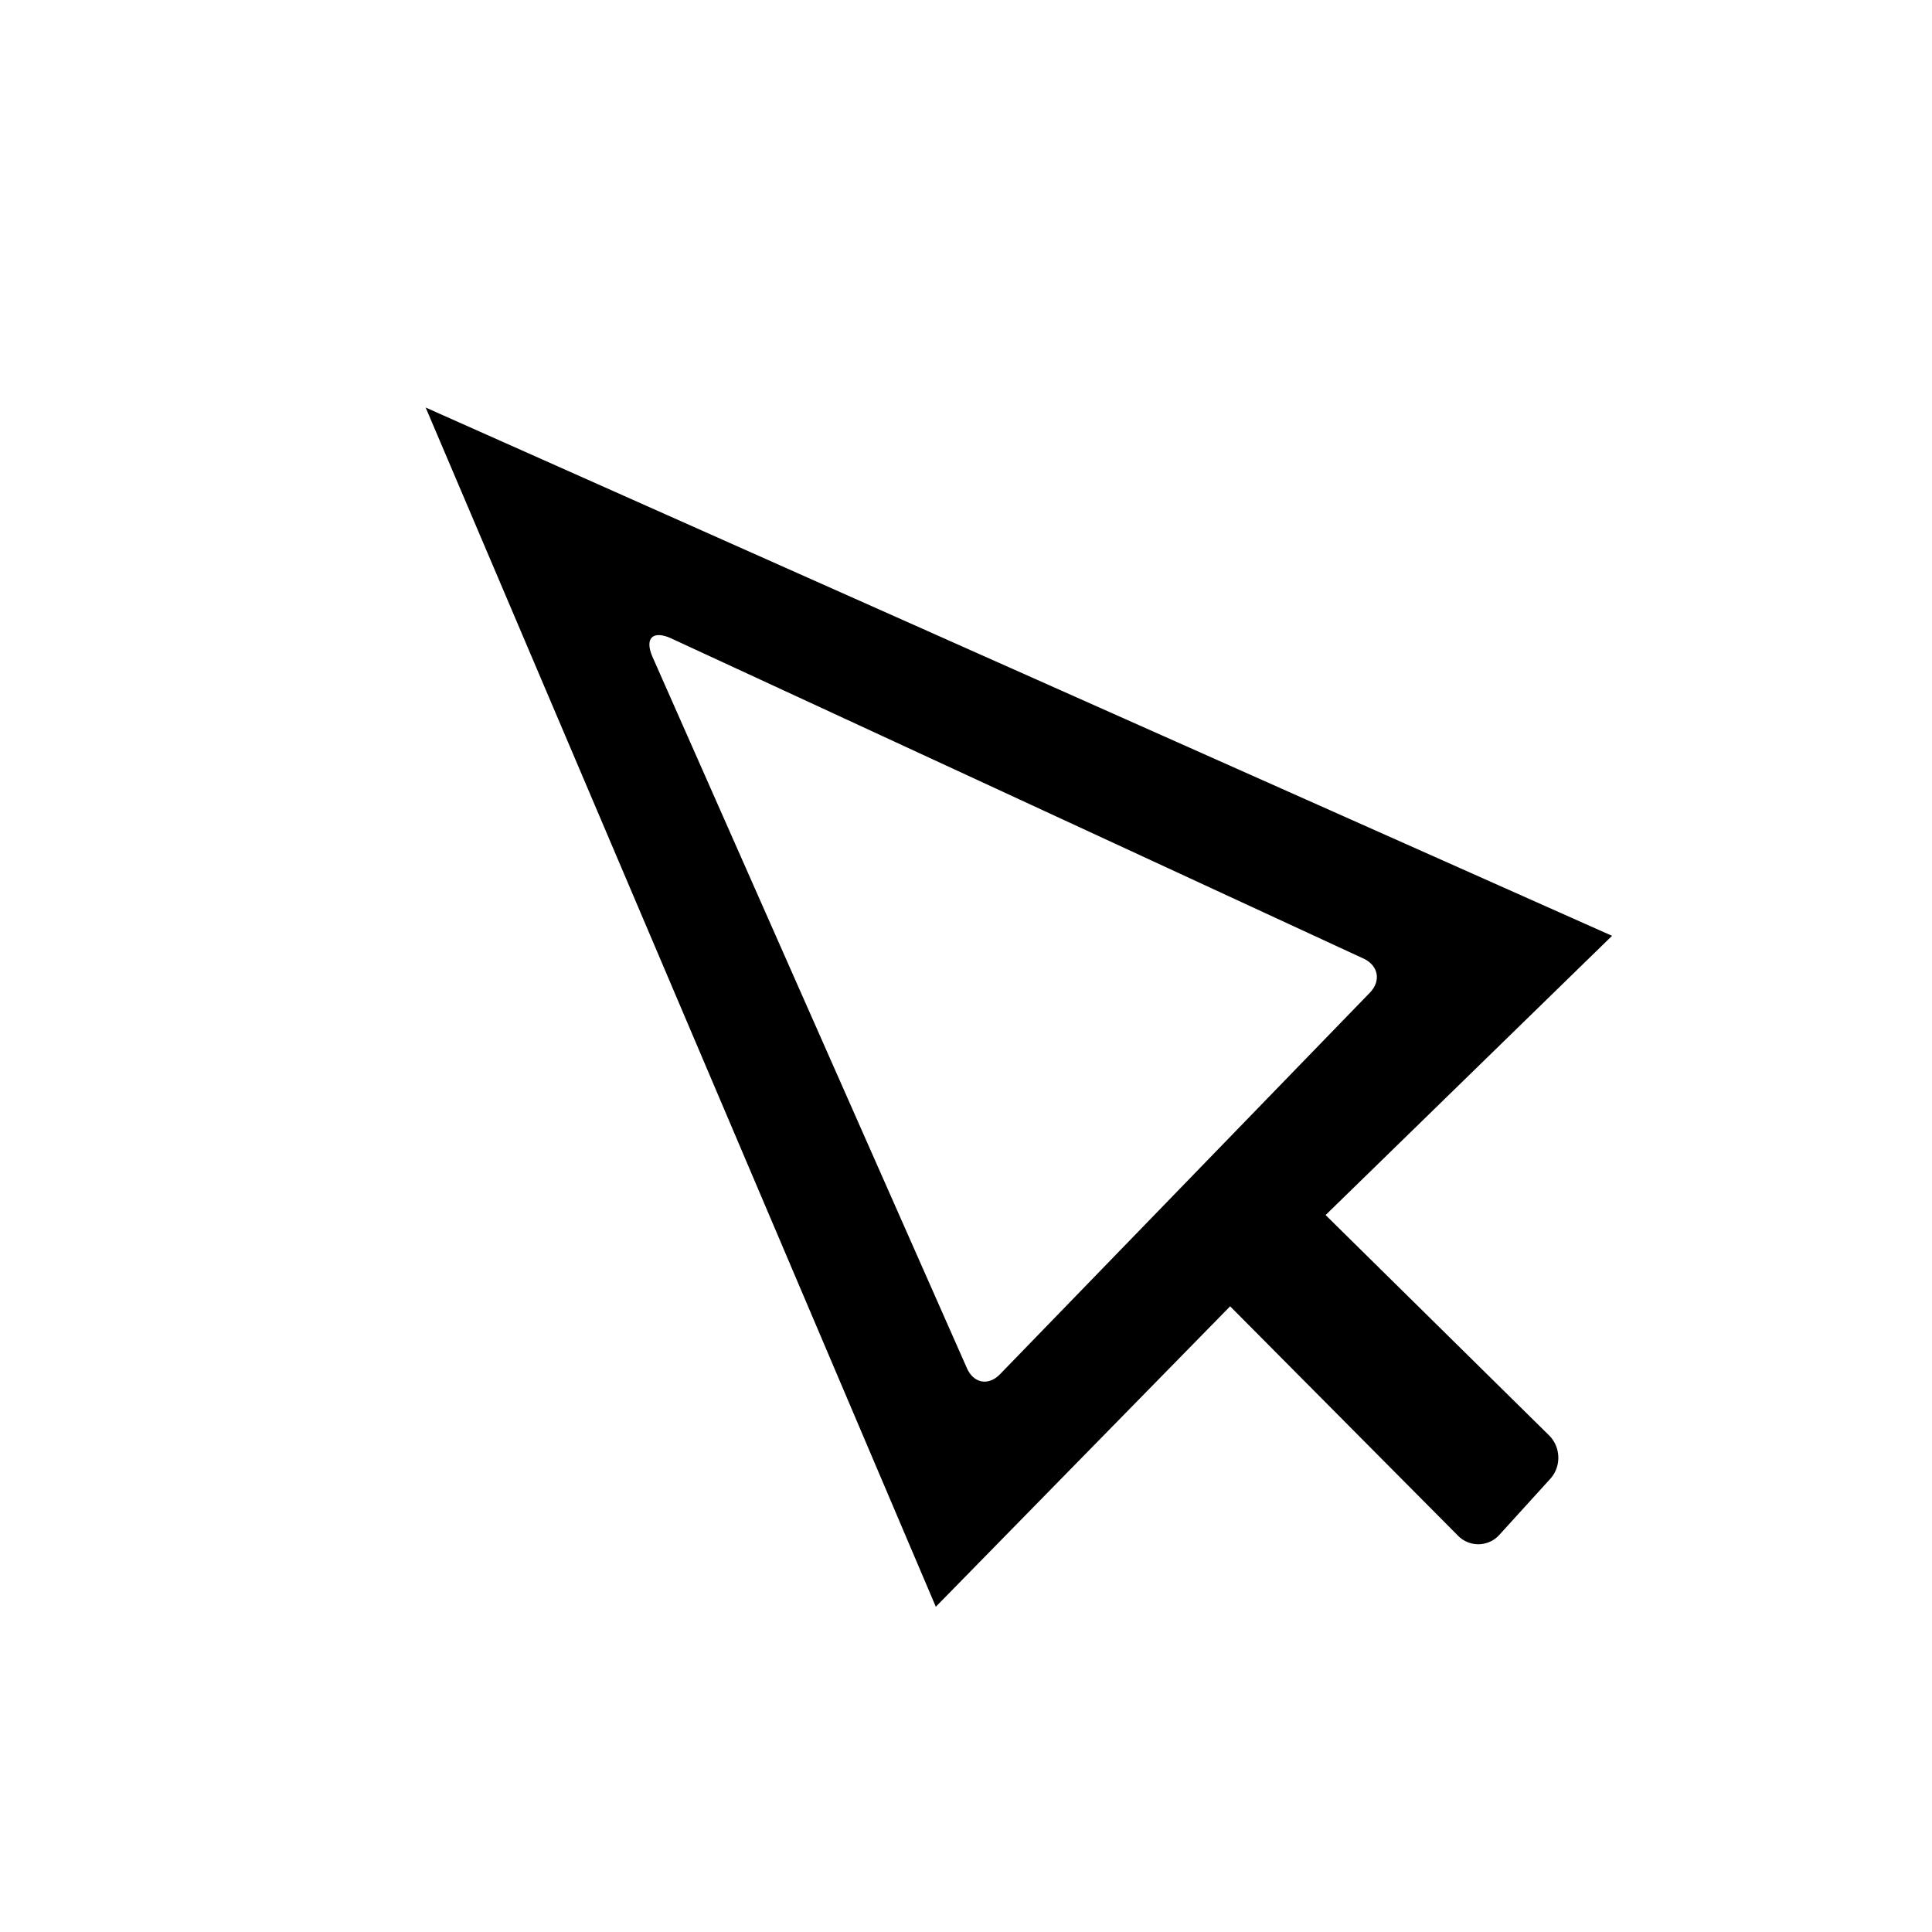
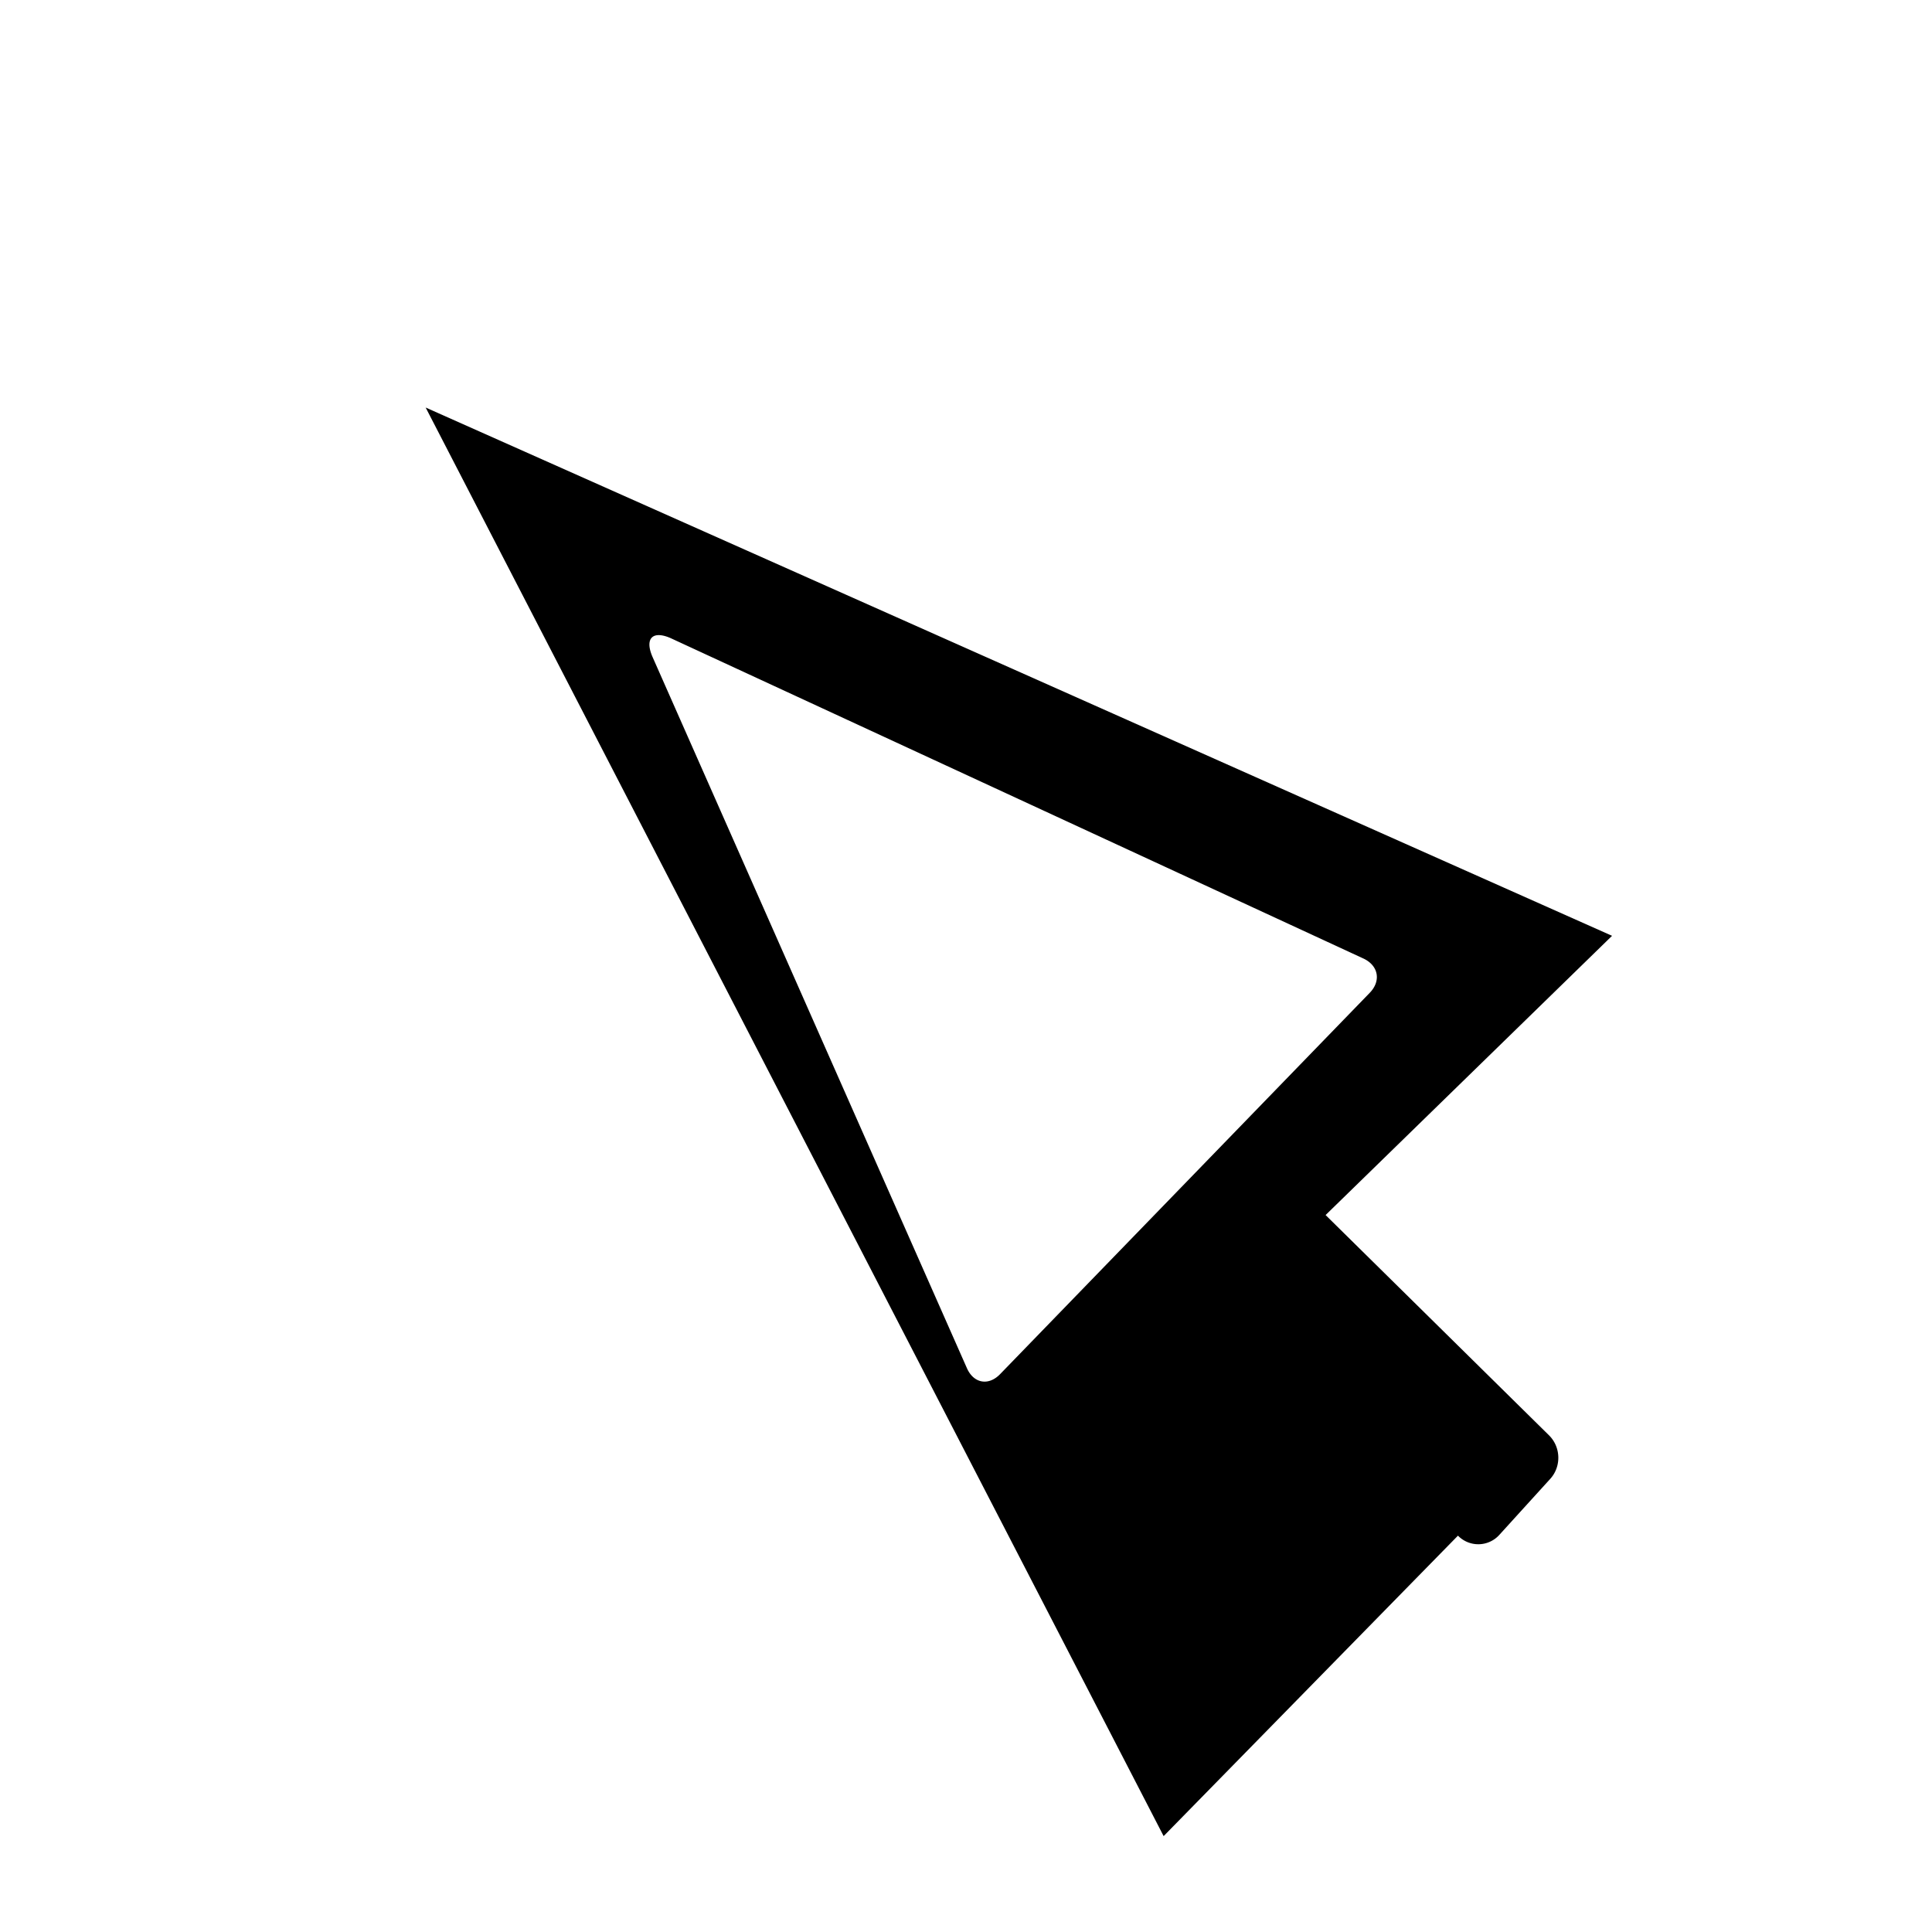
<svg xmlns="http://www.w3.org/2000/svg" fill="#000000" width="800px" height="800px" viewBox="0 0 256 256">
-   <path d="M56.402 54l157.203 70-37.957 37 29.604 29.188c1.58 1.558 1.649 4.135.165 5.767l-6.73 7.405a3.756 3.756 0 0 1-5.5.122L163 173.092l-39 39.812L56.402 54zm32.593 30.615c-2.503-1.157-3.628-.05-2.514 2.471l41.64 94.202c.893 2.021 2.859 2.38 4.397.793l48.982-50.53c1.535-1.584 1.15-3.62-.847-4.545l-91.658-42.39z" fill-rule="evenodd" />
+   <path d="M56.402 54l157.203 70-37.957 37 29.604 29.188c1.58 1.558 1.649 4.135.165 5.767l-6.73 7.405a3.756 3.756 0 0 1-5.5.122l-39 39.812L56.402 54zm32.593 30.615c-2.503-1.157-3.628-.05-2.514 2.471l41.64 94.202c.893 2.021 2.859 2.38 4.397.793l48.982-50.53c1.535-1.584 1.15-3.62-.847-4.545l-91.658-42.39z" fill-rule="evenodd" />
</svg>